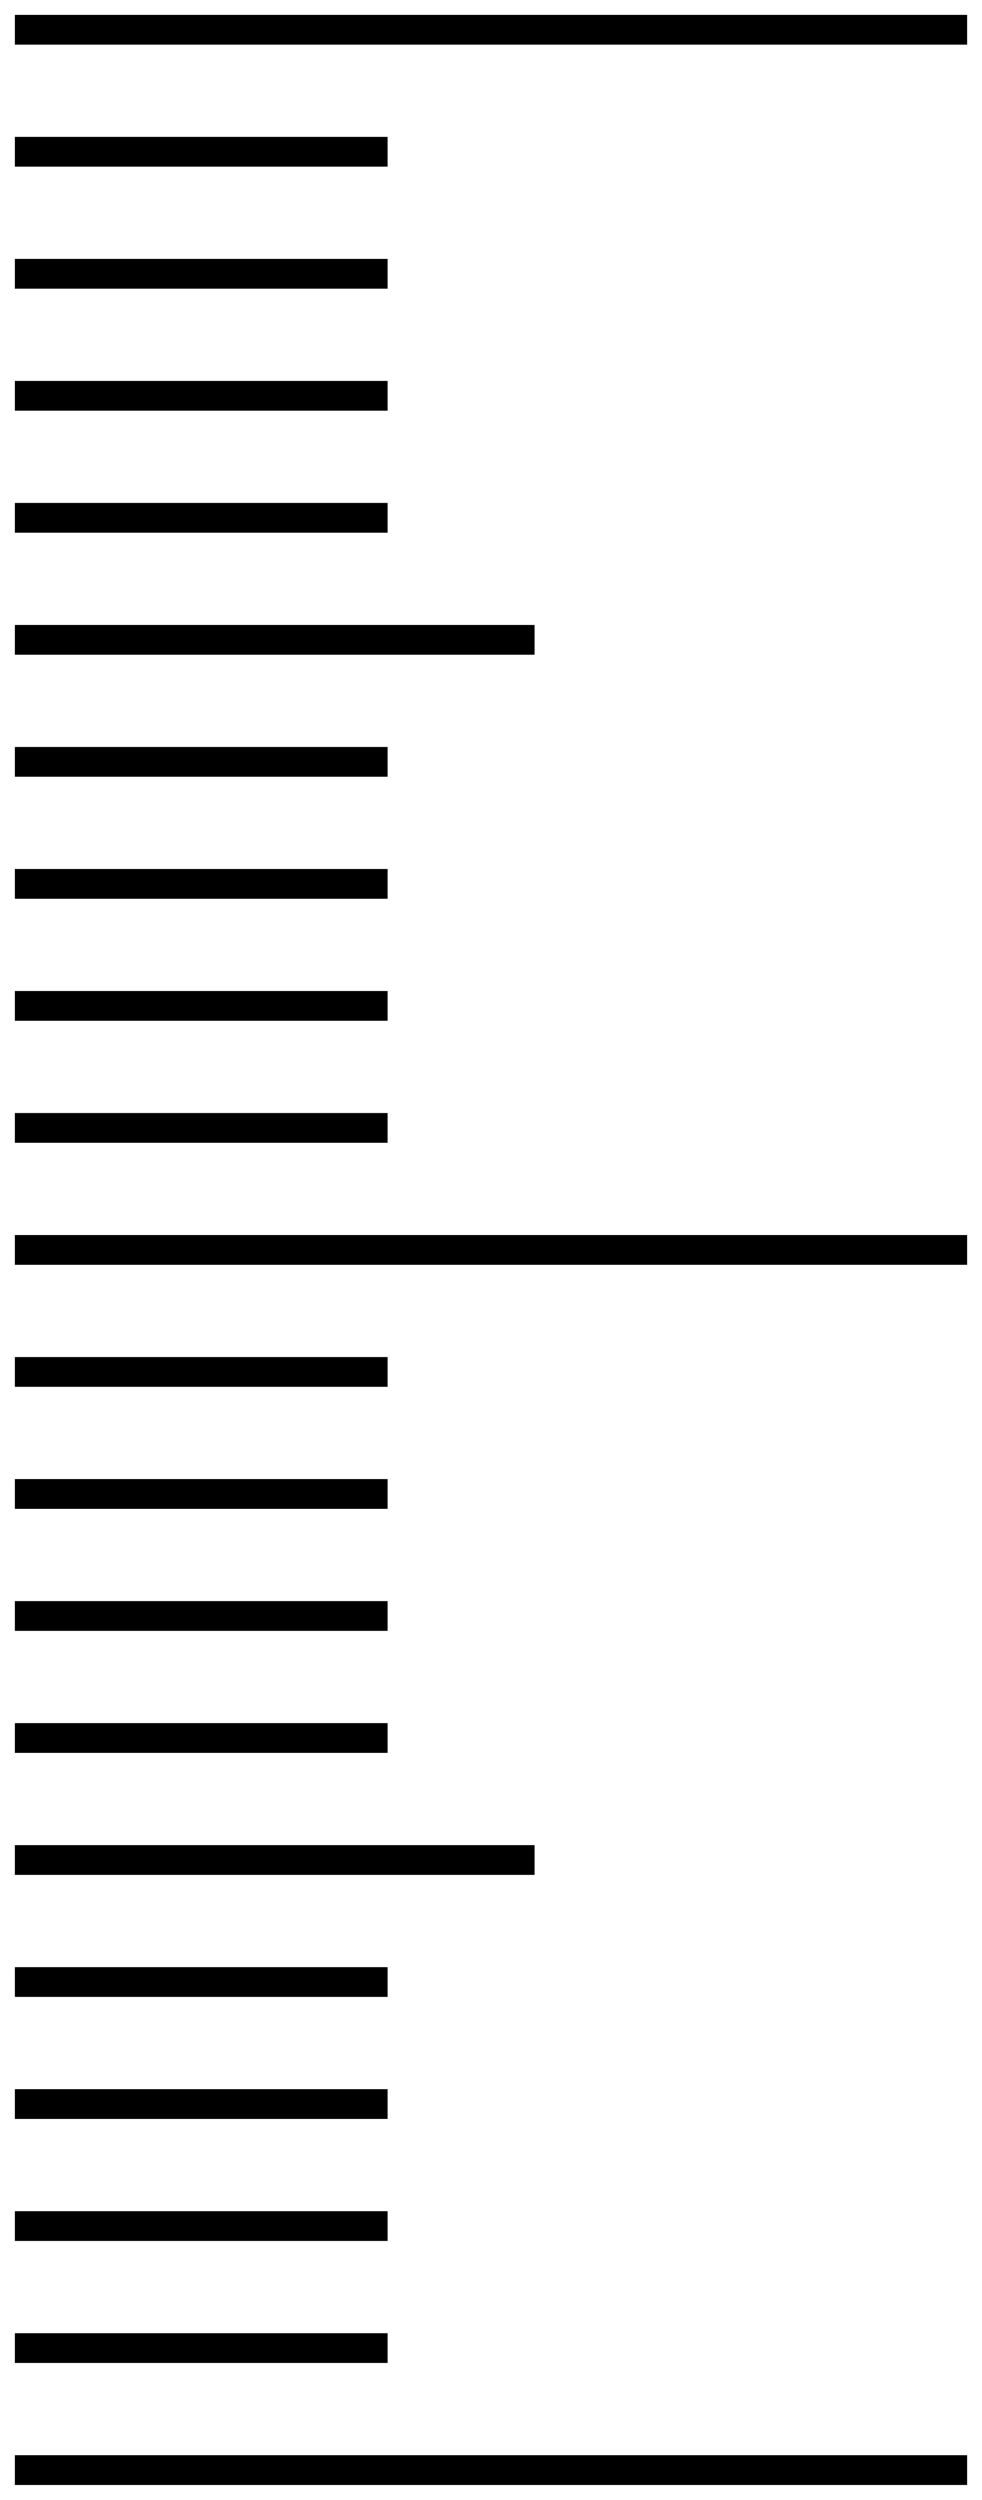
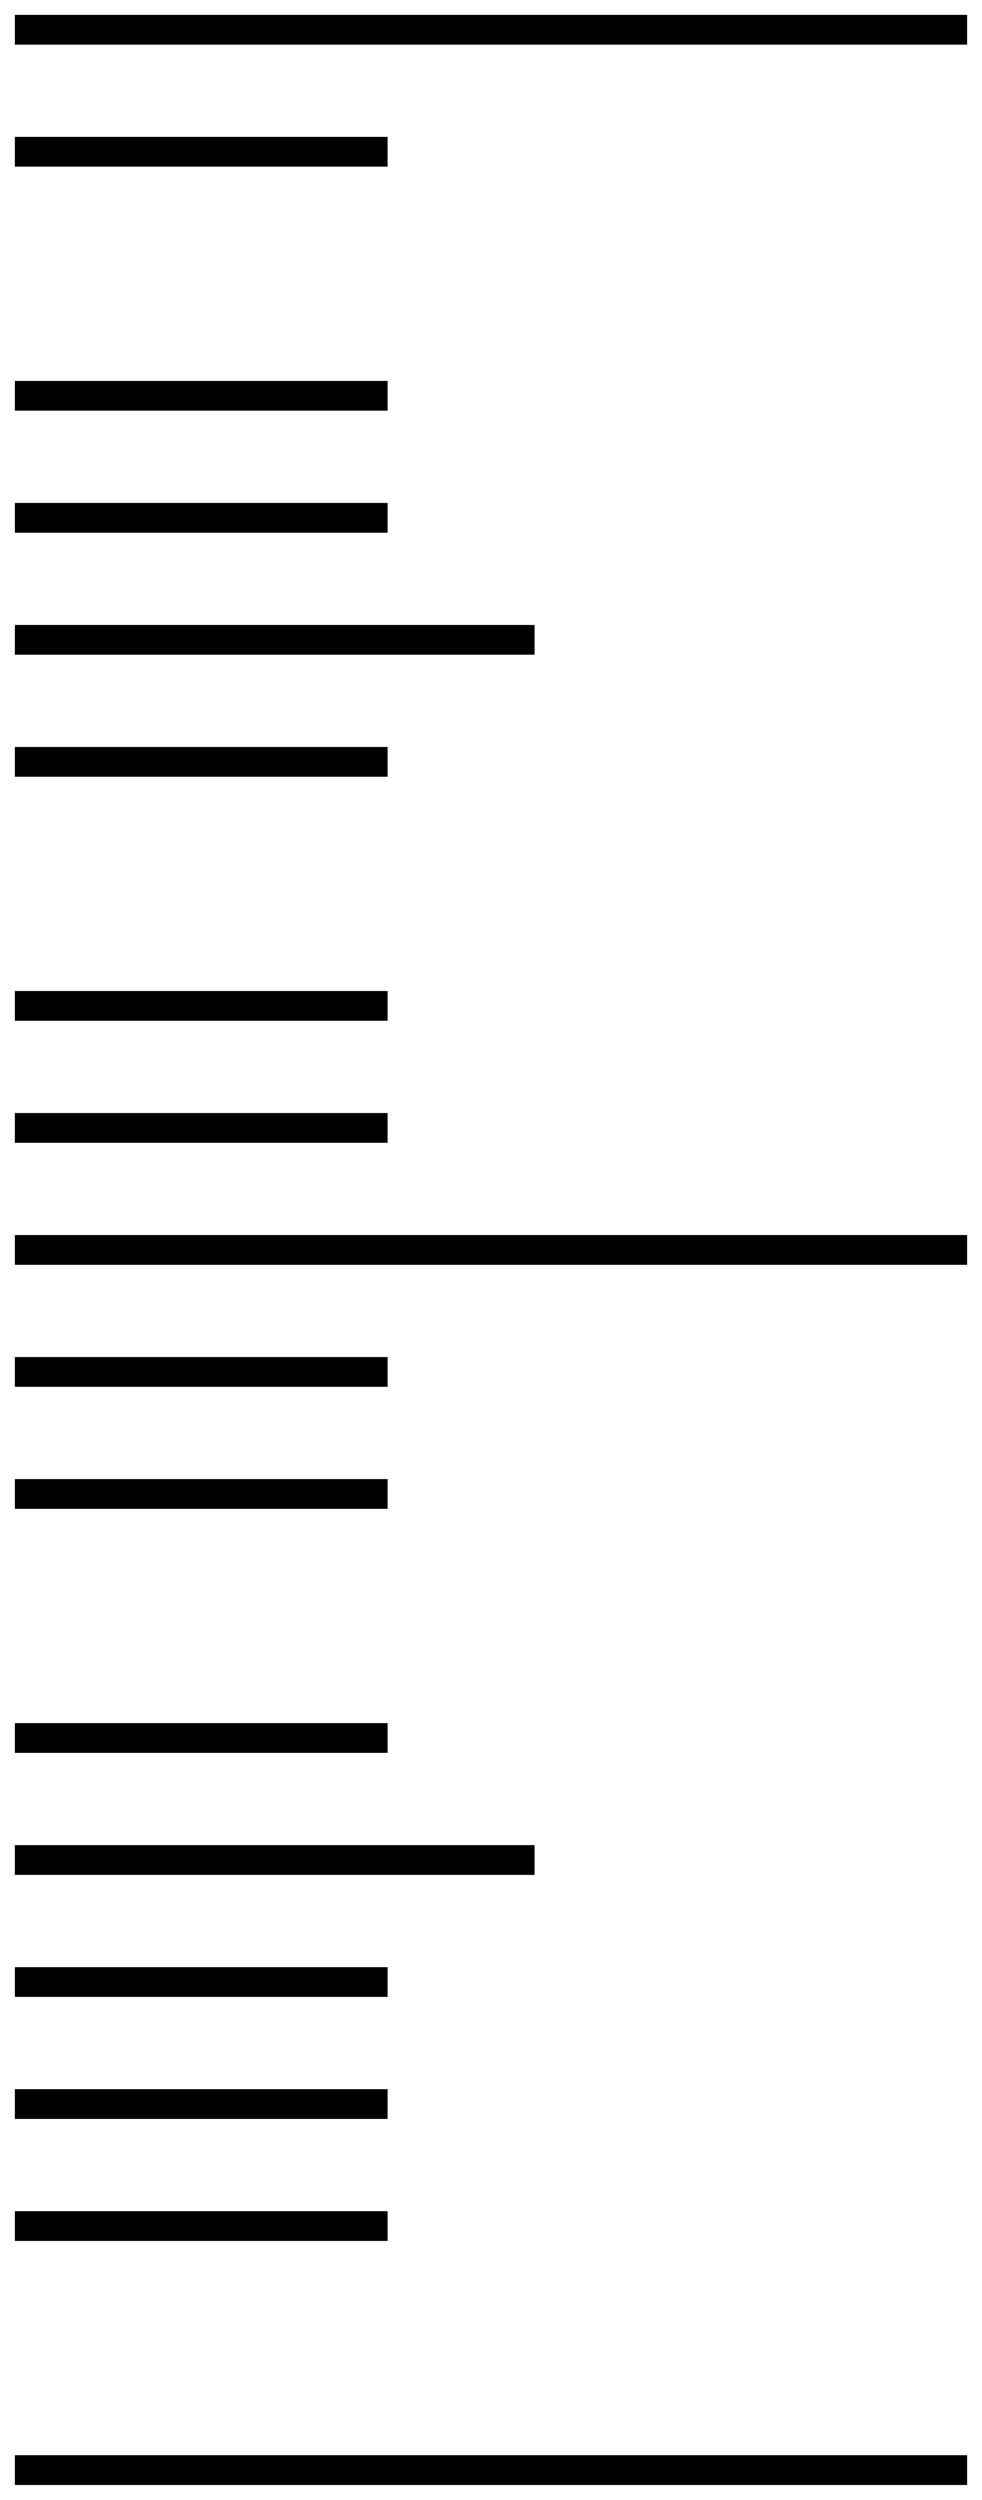
<svg xmlns="http://www.w3.org/2000/svg" width="33" height="84" viewBox="0 0 33 84" fill="none">
  <path d="M1 1L32 1" stroke="black" stroke-linecap="square" />
  <path d="M1 5.1L12.525 5.1" stroke="black" stroke-linecap="square" />
-   <path d="M1 9.2L12.525 9.2" stroke="black" stroke-linecap="square" />
  <path d="M1 13.3L12.525 13.3" stroke="black" stroke-linecap="square" />
  <path d="M1 17.4L12.525 17.4" stroke="black" stroke-linecap="square" />
  <path d="M1 21.5L17.464 21.5" stroke="black" stroke-linecap="square" />
  <path d="M1 25.6L12.525 25.6" stroke="black" stroke-linecap="square" />
-   <path d="M1 29.7L12.525 29.7" stroke="black" stroke-linecap="square" />
  <path d="M1 33.8H12.525" stroke="black" stroke-linecap="square" />
  <path d="M1 37.9H12.525" stroke="black" stroke-linecap="square" />
  <path d="M1 42L32 42" stroke="black" stroke-linecap="square" />
  <path d="M1 46.1H12.525" stroke="black" stroke-linecap="square" />
  <path d="M1 50.2H12.525" stroke="black" stroke-linecap="square" />
-   <path d="M1 54.3H12.525" stroke="black" stroke-linecap="square" />
  <path d="M1 58.4H12.525" stroke="black" stroke-linecap="square" />
  <path d="M1 62.5H17.464" stroke="black" stroke-linecap="square" />
  <path d="M1 66.6H12.525" stroke="black" stroke-linecap="square" />
  <path d="M1 70.7H12.525" stroke="black" stroke-linecap="square" />
  <path d="M1 74.8H12.525" stroke="black" stroke-linecap="square" />
-   <path d="M1 78.9H12.525" stroke="black" stroke-linecap="square" />
  <path d="M1 83H32" stroke="black" stroke-linecap="square" />
</svg>